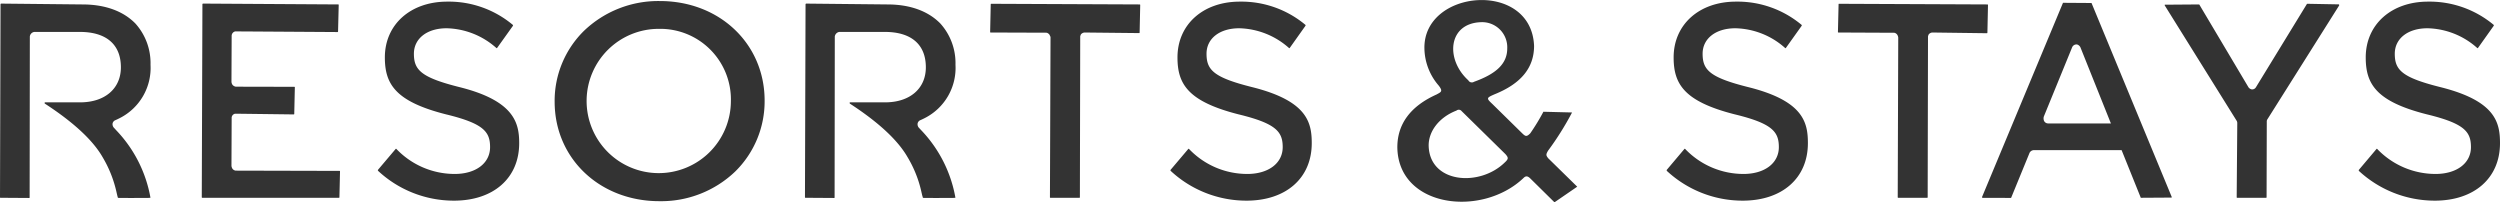
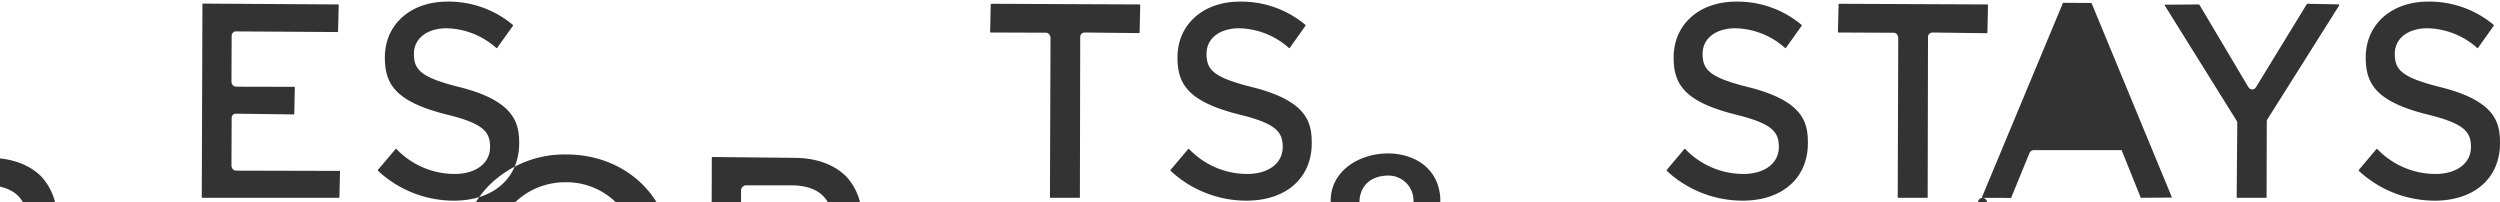
<svg xmlns="http://www.w3.org/2000/svg" height="31" viewBox="0 0 383 31" width="383">
-   <path d="m1937.54 2564.74a17.034 17.034 0 0 1 -11.61-4.56l-.02-.02-.03-.1c.01-.02.03-.04.04-.06l2.71-3.2.07-.01a12.342 12.342 0 0 0 8.96 3.86c3.24 0 5.42-1.65 5.42-4.11 0-2.35-.98-3.62-6.75-5.02-7.83-1.98-9.37-4.7-9.37-8.73 0-5.03 3.93-8.54 9.55-8.54a15.265 15.265 0 0 1 10.04 3.55l.02.01.03.1a.163.163 0 0 0 -.03.06l-2.43 3.4-.07.01a11.829 11.829 0 0 0 -7.65-3.05c-2.99 0-5.01 1.57-5.01 3.9 0 2.49 1.08 3.65 7.12 5.15 8.31 2.11 9.01 5.52 9.01 8.55 0 5.35-3.93 8.81-10 8.81zm91.35-.44-.04-.05.09-24.57-.03-.1-.09-.17h.01a.355.355 0 0 0 -.09-.14.774.774 0 0 0 -.4-.26l-8.6-.03-.06-.05h.01a.069.069 0 0 0 0-.05l.09-4.21a.091.091 0 0 1 .05-.09l22.8.1.05.05a.093.093 0 0 0 0 .06l-.09 4.2a.191.191 0 0 1 -.03.08l-8.41-.09a.807.807 0 0 0 -.5.23l-.03.03-.05.08-.08.24-.05 24.64a.1.1 0 0 1 -.05.1zm30.07.44a17.034 17.034 0 0 1 -11.61-4.56l-.02-.02-.02-.11c.01-.01.03-.04.04-.05l2.71-3.2.07-.01a12.32 12.32 0 0 0 8.95 3.86c3.25 0 5.43-1.65 5.43-4.11 0-2.34-.98-3.62-6.76-5.02-7.83-1.99-9.36-4.7-9.36-8.73 0-5.03 3.92-8.54 9.54-8.54a15.291 15.291 0 0 1 10.05 3.55l.02.02.02.1-2.45 3.45-.07.01a11.869 11.869 0 0 0 -7.65-3.05c-3 0-5.01 1.57-5.01 3.9 0 2.49 1.07 3.65 7.12 5.15 8.3 2.11 9 5.38 9 8.55 0 5.35-3.93 8.81-10 8.81zm76.01 0a17.065 17.065 0 0 1 -11.6-4.55l-.02-.02-.02-.11a.146.146 0 0 1 .03-.05l2.71-3.21.07-.01a12.358 12.358 0 0 0 8.96 3.86c3.24 0 5.42-1.65 5.42-4.11 0-2.34-.98-3.62-6.75-5.02-7.84-1.99-9.37-4.7-9.37-8.73 0-5.03 3.92-8.54 9.54-8.54a15.291 15.291 0 0 1 10.05 3.55l.02.01.03.1c-.01.01-.02.04-.03.05l-2.43 3.41-.07.01a11.8 11.8 0 0 0 -7.65-3.05c-3 0-5.02 1.57-5.02 3.9 0 2.49 1.08 3.65 7.13 5.15 8.31 2.11 9 5.38 9 8.55 0 5.35-3.92 8.81-10 8.81zm23.81-.44-.05-.05.08-24.49a.951.951 0 0 0 -.19-.49.768.768 0 0 0 -.39-.25l-8.61-.04-.05-.05.1-4.26a.122.122 0 0 1 .03-.09l22.81.1.05.06-.09 4.25a.142.142 0 0 1 -.05.1l-8.39-.11a.808.808 0 0 0 -.5.23l-.03.04-.05.07-.08.24-.05 24.64a.112.112 0 0 1 -.05.1zm51.92 0-.04-.05.09-11.41a.656.656 0 0 0 -.09-.33l-11.01-17.66a.122.122 0 0 1 0-.13l5.27-.04.05.08 7.49 12.6a.789.789 0 0 0 .54.34.683.683 0 0 0 .62-.35l7.81-12.76.08-.01 4.8.09.01.01.04.06a.148.148 0 0 1 -.01.11l-10.98 17.42a.58.58 0 0 0 -.1.33l-.03 11.6a.1.1 0 0 1 -.05.1zm30.3.44a17.126 17.126 0 0 1 -11.61-4.55l-.02-.02-.01-.12v.01a.146.146 0 0 1 .03-.05l2.71-3.21.06-.01a12.374 12.374 0 0 0 8.96 3.86c3.25 0 5.43-1.65 5.43-4.11 0-2.34-.97-3.62-6.75-5.02-7.84-1.98-9.37-4.7-9.37-8.73 0-5.03 3.92-8.54 9.54-8.54a15.31 15.31 0 0 1 10.05 3.55l.02.01.02.11-2.45 3.45-.07.01a11.79 11.79 0 0 0 -7.65-3.05c-3 0-5.01 1.57-5.01 3.9 0 2.49 1.07 3.65 7.12 5.15 8.3 2.11 9 5.38 9 8.55 0 5.35-3.93 8.81-10 8.81zm-342.03-.44-.06-.05.1-29.62.06-.08 20.77.13.05.05-.1 4.08a.112.112 0 0 1 -.05.1s-15.38-.1-15.7-.1a.7.7 0 0 0 -.55.66c0 .24-.03 7.04-.03 7.04a.892.892 0 0 0 .18.51.853.853 0 0 0 .48.26l9 .02.05.05-.09 4.08a.1.1 0 0 1 -.05.1s-8.67-.11-9-.11a.648.648 0 0 0 -.54.68c0 .29-.03 7.29-.03 7.29a.956.956 0 0 0 .19.51.816.816 0 0 0 .43.24l15.96.04.05.04a.115.115 0 0 0 0 .06l-.09 3.92a.1.1 0 0 1 -.05.1zm272.73.01c-.07-.11-.05-.14-.04-.16l12.39-29.72 4.37.03 12.28 29.69a.167.167 0 0 1 -.01.12l-4.72.03-2.94-7.3h-13.48a.776.776 0 0 0 -.62.41l-2.81 6.86-.03.05zm14.36-23.5a.718.718 0 0 0 -.61.44l-4.33 10.59a.983.983 0 0 0 .02.66.683.683 0 0 0 .62.41h9.63l-4.67-11.66a.855.855 0 0 0 -.46-.42l-.05-.01-.1-.02zm-313.57 23.52-4.45-.03a.114.114 0 0 1 -.04-.1l.08-29.56.06-.09 12.5.13c3.44 0 6.24 1.01 8.11 2.93a9.061 9.061 0 0 1 2.31 6.31 8.615 8.615 0 0 1 -4.69 8.16c-.22.11-.44.22-.67.32a.707.707 0 0 0 -.45.5.8.8 0 0 0 .24.71l.31.34a19.967 19.967 0 0 1 5.25 10.34 2.609 2.609 0 0 1 -.47.03l-2.54.01c-.64 0-1.26-.01-1.79-.01a1.124 1.124 0 0 1 -.2-.02.125.125 0 0 0 -.02-.11l-.07-.27-.1-.43a18.093 18.093 0 0 0 -2.14-5.41c-1.48-2.59-4.45-5.34-8.81-8.18a.154.154 0 0 1 -.08-.15l.05-.07h5.39c3.8 0 6.25-2.11 6.25-5.37 0-3.49-2.23-5.42-6.29-5.42h-6.97a.8.8 0 0 0 -.69.71l-.03 24.67-.06.08zm123.33 0-4.45-.03a.112.112 0 0 1 -.05-.1l.09-29.56.06-.09 12.5.13c3.43 0 6.23 1.01 8.1 2.93a9.061 9.061 0 0 1 2.31 6.31 8.615 8.615 0 0 1 -4.69 8.16c-.21.11-.44.22-.67.32a.709.709 0 0 0 -.44.5.8.8 0 0 0 .23.71l.32.34a19.948 19.948 0 0 1 5.24 10.34 2.452 2.452 0 0 1 -.46.03l-2.54.01c-.64 0-1.27-.01-1.8-.01a1.231 1.231 0 0 1 -.2-.02h.01a.342.342 0 0 0 -.02-.11c-.03-.09-.05-.18-.08-.27l-.1-.43a17.819 17.819 0 0 0 -2.14-5.41c-1.48-2.59-4.44-5.34-8.8-8.18a.167.167 0 0 1 -.08-.15l.04-.07h5.4c3.79 0 6.24-2.11 6.24-5.37 0-3.49-2.23-5.42-6.28-5.42h-6.98a.825.825 0 0 0 -.69.71l-.03 24.67-.06.08zm-26.81.49c-9.14 0-16.04-6.55-16.04-15.24a15.037 15.037 0 0 1 4.51-10.87 16.44 16.44 0 0 1 11.62-4.55c9.15 0 16.04 6.56 16.04 15.25a15.062 15.062 0 0 1 -4.5 10.86 16.4 16.4 0 0 1 -11.63 4.55zm0-26.4a11.051 11.051 0 1 0 10.96 11.16 10.819 10.819 0 0 0 -10.96-11.16zm137.12 26.56-3.69-3.64c-.4-.39-.69-.42-1.03-.08-6.39 6.1-19.21 4.55-19.34-4.69 0-3.58 2.02-6.3 6-8.09.71-.39 1.03-.47.33-1.38a8.913 8.913 0 0 1 -2.18-5.69c-.16-9.07 16.38-10.5 16.8-.39 0 3.36-1.99 5.8-6.09 7.44-1.22.54-1.24.59-.29 1.48l4.59 4.51c.48.46.66.53 1.21-.03a32.546 32.546 0 0 0 2.01-3.3l4.39.11a44.893 44.893 0 0 1 -3.68 5.86c-.35.61-.31.71.02 1.15l4.45 4.36-3.48 2.39zm-15-14.04c-2.67 1.03-4.28 3.18-4.26 5.37.12 5.77 7.8 6.37 11.66 2.58.61-.56.56-.75.1-1.28l-6.7-6.58a.559.559 0 0 0 -.8-.09zm3.74-13.54c-5.05.18-5.46 5.71-1.92 8.91a.612.612 0 0 0 .87.22c3.52-1.26 5.09-2.84 5.09-5.12a3.851 3.851 0 0 0 -4.04-4.01z" fill="#333" fill-rule="evenodd" transform="translate(-1868 -2534)" />
+   <path d="m1937.54 2564.74a17.034 17.034 0 0 1 -11.61-4.56l-.02-.02-.03-.1c.01-.02.03-.04.04-.06l2.71-3.2.07-.01a12.342 12.342 0 0 0 8.96 3.86c3.24 0 5.42-1.65 5.42-4.11 0-2.35-.98-3.62-6.75-5.02-7.83-1.98-9.37-4.7-9.37-8.73 0-5.03 3.93-8.54 9.55-8.54a15.265 15.265 0 0 1 10.04 3.55l.02.01.03.1a.163.163 0 0 0 -.03.06l-2.43 3.4-.07.01a11.829 11.829 0 0 0 -7.65-3.05c-2.99 0-5.01 1.57-5.01 3.9 0 2.49 1.08 3.65 7.12 5.15 8.31 2.11 9.01 5.52 9.01 8.55 0 5.35-3.93 8.81-10 8.81zm91.35-.44-.04-.05.09-24.57-.03-.1-.09-.17h.01a.355.355 0 0 0 -.09-.14.774.774 0 0 0 -.4-.26l-8.6-.03-.06-.05h.01a.069.069 0 0 0 0-.05l.09-4.21a.091.091 0 0 1 .05-.09l22.8.1.05.05a.093.093 0 0 0 0 .06l-.09 4.2a.191.191 0 0 1 -.03.08l-8.41-.09a.807.807 0 0 0 -.5.23l-.03.03-.05.08-.08.24-.05 24.64a.1.1 0 0 1 -.05.1zm30.07.44a17.034 17.034 0 0 1 -11.61-4.56l-.02-.02-.02-.11c.01-.01.03-.04.04-.05l2.71-3.2.07-.01a12.32 12.32 0 0 0 8.95 3.86c3.25 0 5.43-1.65 5.43-4.11 0-2.34-.98-3.62-6.76-5.02-7.83-1.99-9.36-4.7-9.36-8.73 0-5.03 3.92-8.54 9.54-8.54a15.291 15.291 0 0 1 10.05 3.55l.02.02.02.1-2.45 3.45-.07.01a11.869 11.869 0 0 0 -7.65-3.05c-3 0-5.01 1.57-5.01 3.9 0 2.49 1.07 3.65 7.12 5.15 8.3 2.11 9 5.38 9 8.55 0 5.35-3.93 8.81-10 8.81zm76.01 0a17.065 17.065 0 0 1 -11.6-4.55l-.02-.02-.02-.11a.146.146 0 0 1 .03-.05l2.71-3.21.07-.01a12.358 12.358 0 0 0 8.96 3.86c3.24 0 5.42-1.65 5.42-4.11 0-2.34-.98-3.62-6.75-5.02-7.84-1.99-9.37-4.7-9.37-8.73 0-5.03 3.92-8.54 9.54-8.54a15.291 15.291 0 0 1 10.05 3.55l.02.01.03.1c-.01.01-.02.04-.03.05l-2.43 3.41-.07.01a11.8 11.8 0 0 0 -7.65-3.05c-3 0-5.02 1.57-5.02 3.9 0 2.49 1.08 3.65 7.13 5.15 8.31 2.11 9 5.38 9 8.55 0 5.35-3.92 8.81-10 8.81zm23.81-.44-.05-.05.08-24.49a.951.951 0 0 0 -.19-.49.768.768 0 0 0 -.39-.25l-8.61-.04-.05-.05.1-4.26a.122.122 0 0 1 .03-.09l22.81.1.05.06-.09 4.25a.142.142 0 0 1 -.05.1l-8.39-.11a.808.808 0 0 0 -.5.23l-.03.04-.05.07-.08.24-.05 24.64a.112.112 0 0 1 -.05.1zm51.92 0-.04-.05.09-11.41a.656.656 0 0 0 -.09-.33l-11.01-17.66a.122.122 0 0 1 0-.13l5.27-.04.05.08 7.49 12.6a.789.789 0 0 0 .54.34.683.683 0 0 0 .62-.35l7.81-12.76.08-.01 4.8.09.01.01.04.06a.148.148 0 0 1 -.01.11l-10.98 17.42a.58.58 0 0 0 -.1.33l-.03 11.6a.1.1 0 0 1 -.05.1zm30.3.44a17.126 17.126 0 0 1 -11.61-4.55l-.02-.02-.01-.12v.01a.146.146 0 0 1 .03-.05l2.71-3.21.06-.01a12.374 12.374 0 0 0 8.96 3.86c3.25 0 5.43-1.65 5.43-4.11 0-2.34-.97-3.62-6.75-5.02-7.84-1.98-9.37-4.7-9.37-8.73 0-5.03 3.92-8.54 9.54-8.54a15.31 15.31 0 0 1 10.05 3.55l.02.01.02.11-2.45 3.45-.07.01a11.79 11.79 0 0 0 -7.65-3.05c-3 0-5.01 1.57-5.01 3.9 0 2.49 1.07 3.65 7.12 5.15 8.3 2.11 9 5.38 9 8.55 0 5.35-3.93 8.81-10 8.81zm-342.03-.44-.06-.05.1-29.62.06-.08 20.77.13.05.05-.1 4.08a.112.112 0 0 1 -.05.1s-15.38-.1-15.7-.1a.7.7 0 0 0 -.55.66c0 .24-.03 7.04-.03 7.04a.892.892 0 0 0 .18.51.853.853 0 0 0 .48.26l9 .02.05.05-.09 4.08a.1.1 0 0 1 -.05.1s-8.67-.11-9-.11a.648.648 0 0 0 -.54.68c0 .29-.03 7.29-.03 7.29a.956.956 0 0 0 .19.51.816.816 0 0 0 .43.24l15.96.04.05.04a.115.115 0 0 0 0 .06l-.09 3.92a.1.1 0 0 1 -.05.1zm272.73.01c-.07-.11-.05-.14-.04-.16l12.39-29.72 4.37.03 12.28 29.69a.167.167 0 0 1 -.01.12l-4.72.03-2.94-7.3h-13.48a.776.776 0 0 0 -.62.41l-2.81 6.86-.03.05za.718.718 0 0 0 -.61.44l-4.33 10.59a.983.983 0 0 0 .02.66.683.683 0 0 0 .62.41h9.63l-4.67-11.66a.855.855 0 0 0 -.46-.42l-.05-.01-.1-.02zm-313.57 23.52-4.45-.03a.114.114 0 0 1 -.04-.1l.08-29.56.06-.09 12.5.13c3.44 0 6.24 1.01 8.11 2.93a9.061 9.061 0 0 1 2.31 6.31 8.615 8.615 0 0 1 -4.69 8.16c-.22.11-.44.22-.67.32a.707.707 0 0 0 -.45.5.8.8 0 0 0 .24.71l.31.34a19.967 19.967 0 0 1 5.25 10.34 2.609 2.609 0 0 1 -.47.03l-2.54.01c-.64 0-1.26-.01-1.79-.01a1.124 1.124 0 0 1 -.2-.02.125.125 0 0 0 -.02-.11l-.07-.27-.1-.43a18.093 18.093 0 0 0 -2.14-5.41c-1.48-2.59-4.45-5.34-8.81-8.18a.154.154 0 0 1 -.08-.15l.05-.07h5.39c3.8 0 6.25-2.11 6.25-5.37 0-3.49-2.23-5.42-6.29-5.42h-6.97a.8.8 0 0 0 -.69.71l-.03 24.67-.06.08zm123.33 0-4.45-.03a.112.112 0 0 1 -.05-.1l.09-29.56.06-.09 12.5.13c3.43 0 6.23 1.01 8.1 2.93a9.061 9.061 0 0 1 2.31 6.31 8.615 8.615 0 0 1 -4.69 8.16c-.21.11-.44.22-.67.32a.709.709 0 0 0 -.44.5.8.8 0 0 0 .23.71l.32.34a19.948 19.948 0 0 1 5.24 10.34 2.452 2.452 0 0 1 -.46.03l-2.54.01c-.64 0-1.27-.01-1.8-.01a1.231 1.231 0 0 1 -.2-.02h.01a.342.342 0 0 0 -.02-.11c-.03-.09-.05-.18-.08-.27l-.1-.43a17.819 17.819 0 0 0 -2.14-5.41c-1.48-2.59-4.44-5.34-8.8-8.18a.167.167 0 0 1 -.08-.15l.04-.07h5.4c3.79 0 6.24-2.11 6.24-5.37 0-3.49-2.23-5.42-6.28-5.42h-6.98a.825.825 0 0 0 -.69.71l-.03 24.67-.06.08zm-26.81.49c-9.14 0-16.04-6.55-16.04-15.24a15.037 15.037 0 0 1 4.51-10.87 16.44 16.44 0 0 1 11.62-4.55c9.15 0 16.04 6.56 16.04 15.25a15.062 15.062 0 0 1 -4.5 10.86 16.4 16.4 0 0 1 -11.63 4.55zm0-26.4a11.051 11.051 0 1 0 10.96 11.16 10.819 10.819 0 0 0 -10.96-11.16zm137.12 26.56-3.69-3.64c-.4-.39-.69-.42-1.03-.08-6.39 6.1-19.21 4.55-19.34-4.69 0-3.58 2.02-6.3 6-8.09.71-.39 1.03-.47.33-1.38a8.913 8.913 0 0 1 -2.18-5.69c-.16-9.07 16.38-10.5 16.8-.39 0 3.36-1.99 5.8-6.09 7.44-1.22.54-1.24.59-.29 1.48l4.59 4.51c.48.46.66.53 1.21-.03a32.546 32.546 0 0 0 2.01-3.3l4.39.11a44.893 44.893 0 0 1 -3.68 5.86c-.35.61-.31.71.02 1.15l4.45 4.36-3.48 2.39zm-15-14.04c-2.67 1.03-4.28 3.18-4.26 5.37.12 5.77 7.8 6.37 11.66 2.58.61-.56.56-.75.1-1.28l-6.7-6.58a.559.559 0 0 0 -.8-.09zm3.74-13.54c-5.05.18-5.46 5.71-1.92 8.91a.612.612 0 0 0 .87.22c3.52-1.26 5.09-2.84 5.09-5.12a3.851 3.851 0 0 0 -4.04-4.01z" fill="#333" fill-rule="evenodd" transform="translate(-1868 -2534)" />
</svg>